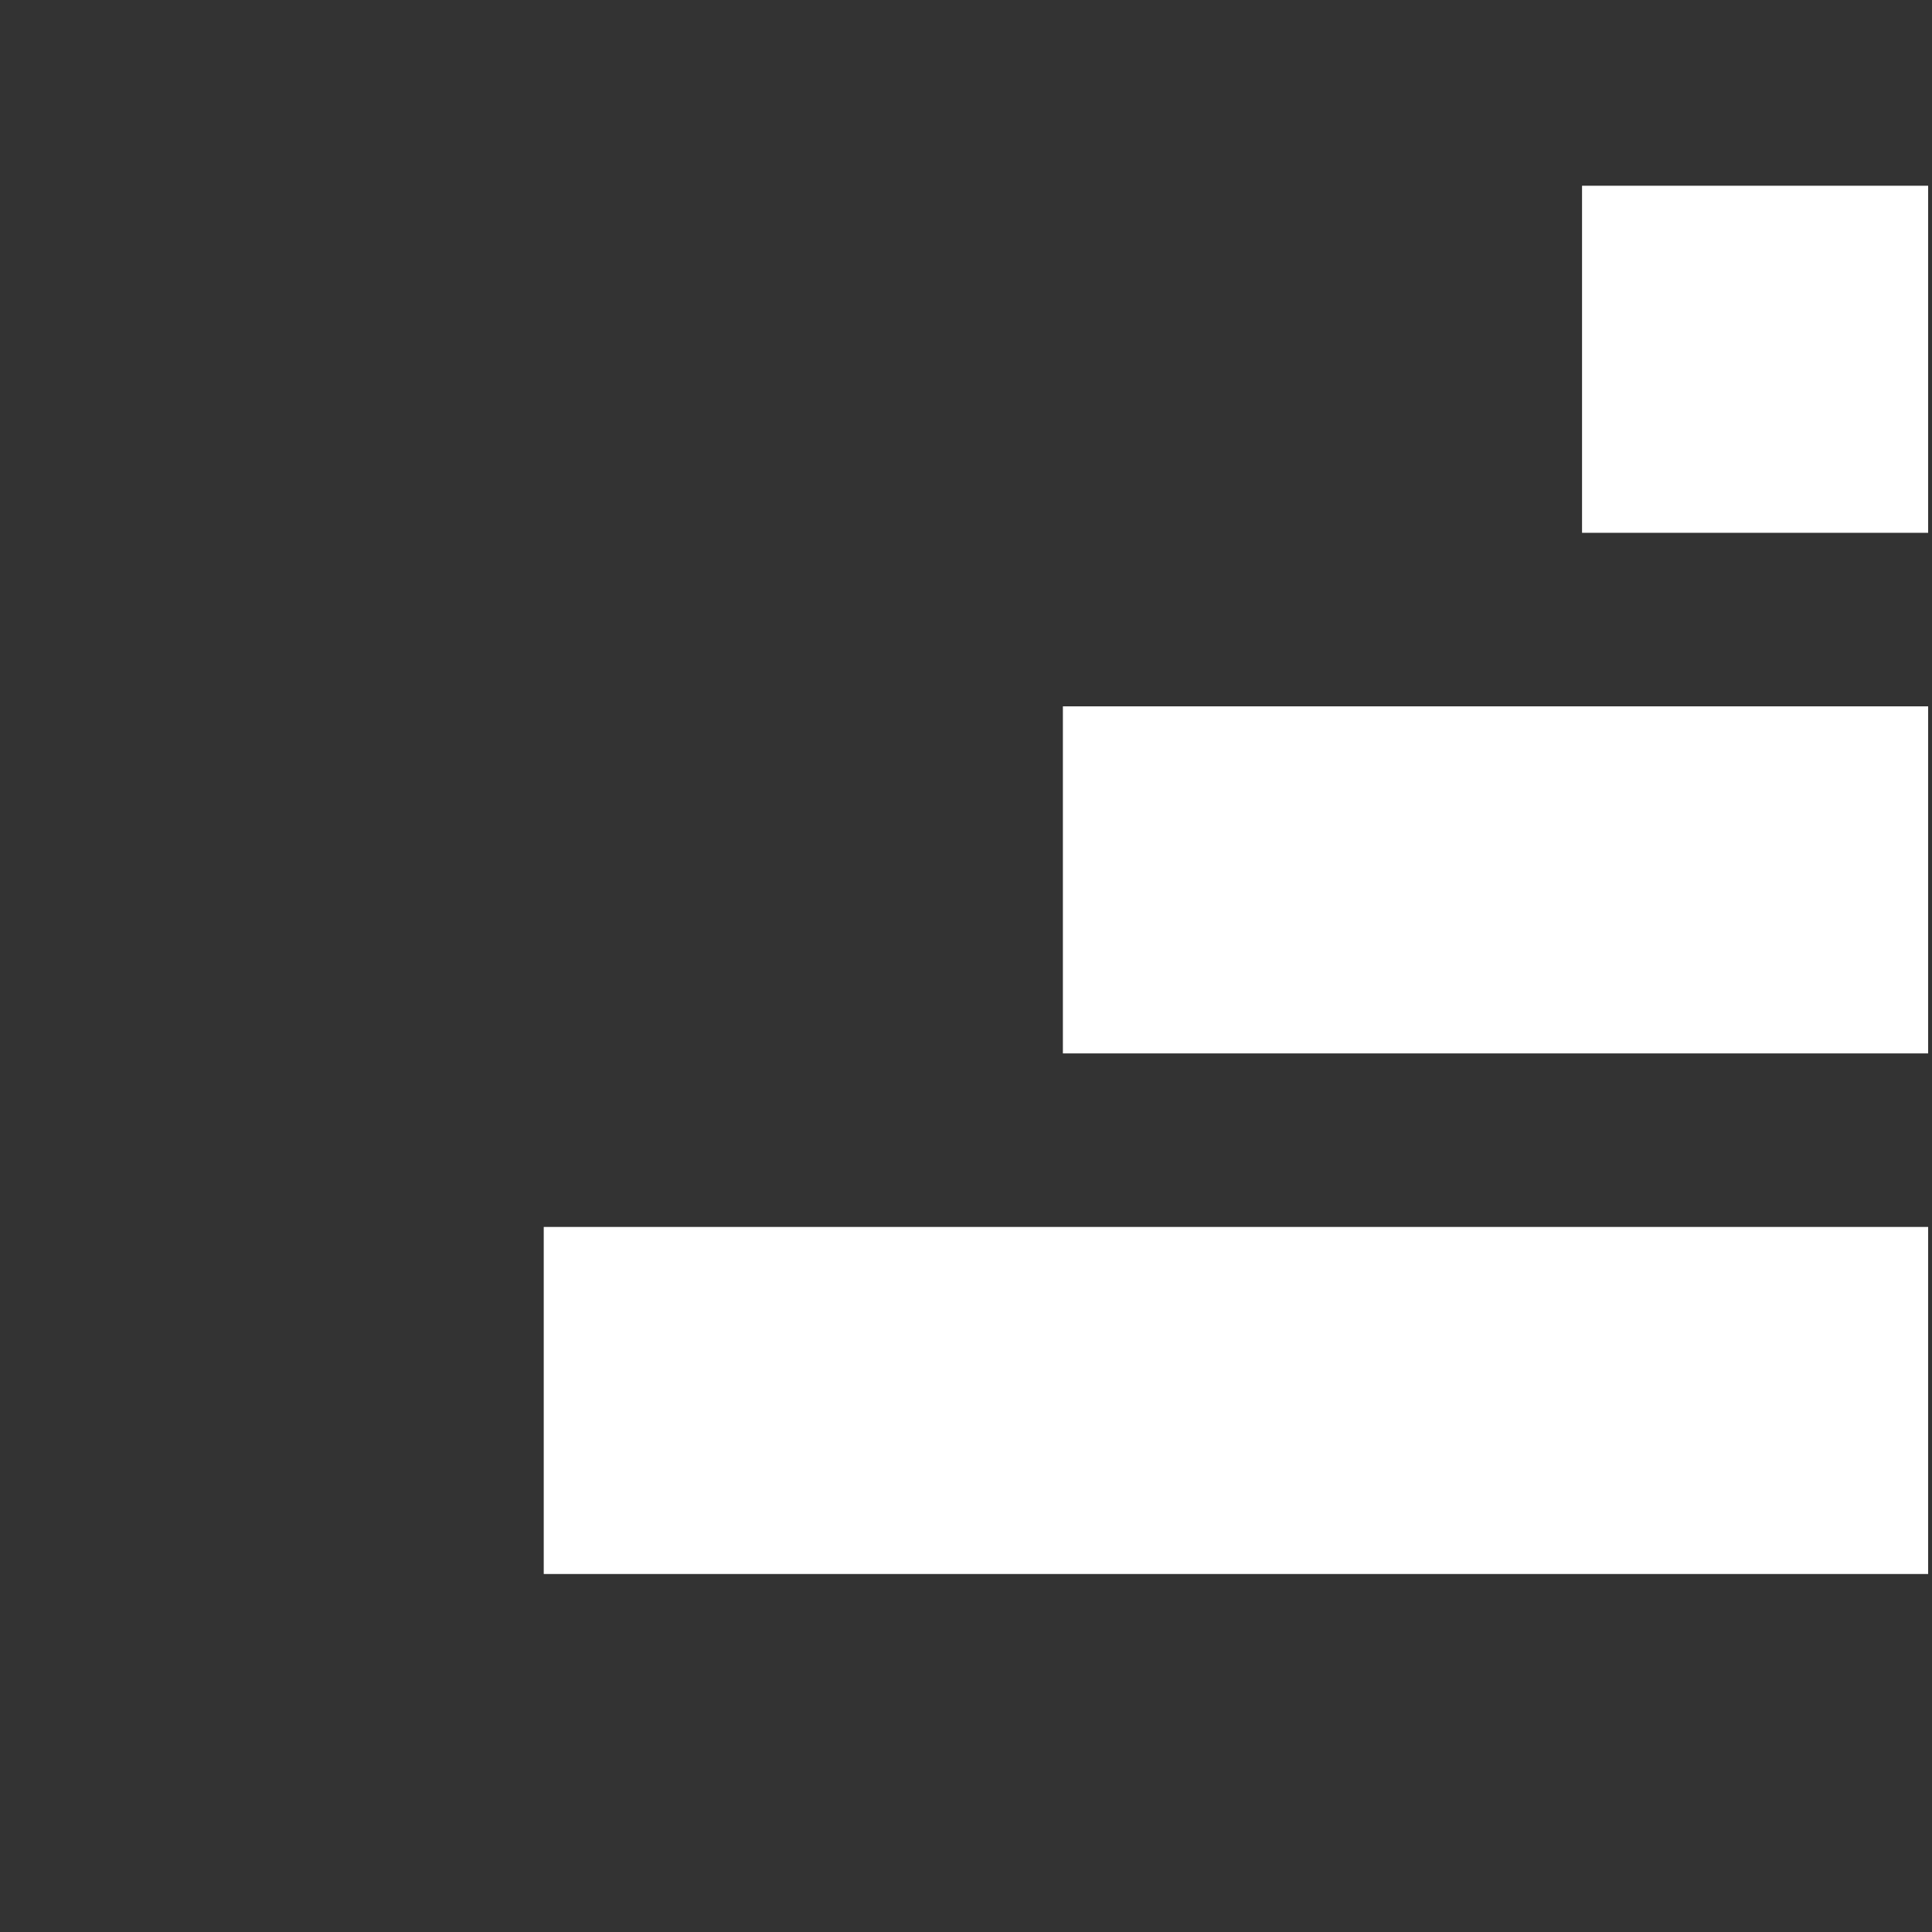
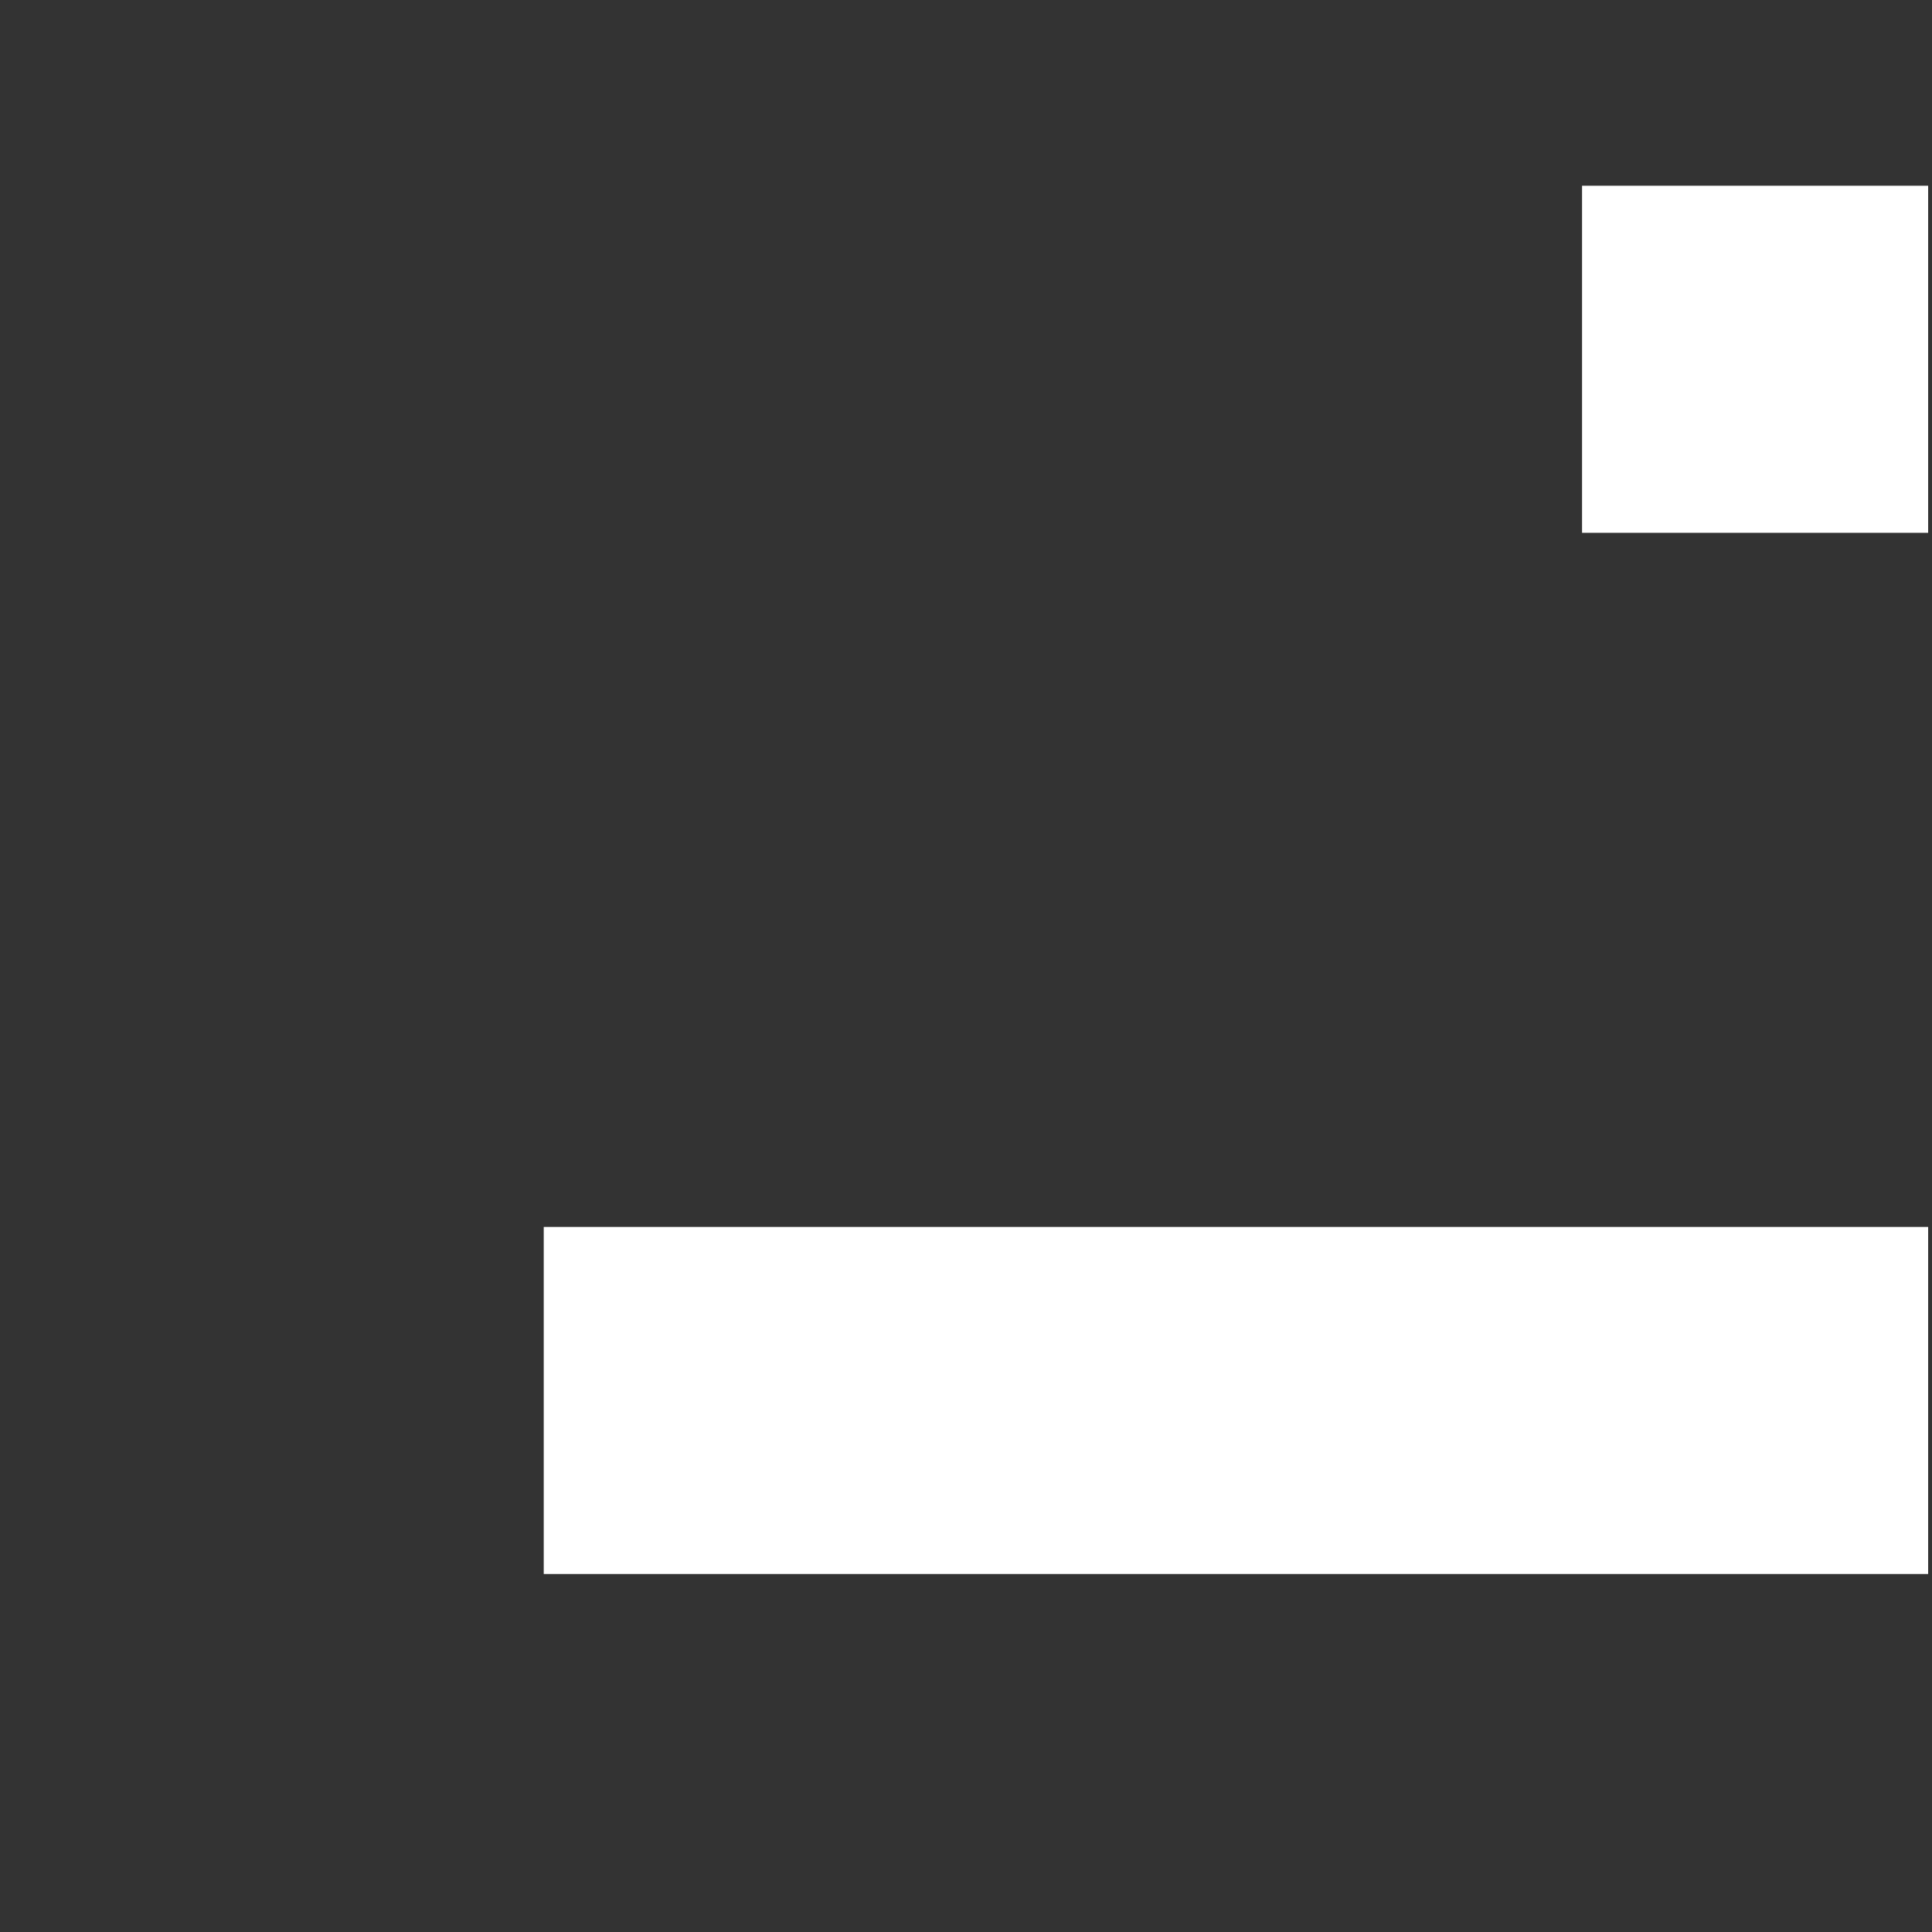
<svg xmlns="http://www.w3.org/2000/svg" width="120.24pt" height="120.24pt" viewBox="0 0 120.24 120.24">
  <rect x="0" y="0" width="120.24" height="120.24" fill="#333333" stroke="none" />
  <defs />
  <rect id="shape0" transform="matrix(21.54 0 0 21.6 98.46 11.56)" fill="#ffffff" stroke-opacity="0" stroke="#000000" stroke-width="0" stroke-linecap="square" stroke-linejoin="bevel" width="1" height="1" />
-   <rect id="shape1" transform="matrix(21.54 0 0 21.6 66.15 43.96)" fill="#ffffff" stroke-opacity="0" stroke="#000000" stroke-width="0" stroke-linecap="square" stroke-linejoin="bevel" width="2.5" height="1" />
  <rect id="shape2" transform="matrix(21.54 0 0 21.6 33.84 76.36)" fill="#ffffff" stroke-opacity="0" stroke="#000000" stroke-width="0" stroke-linecap="square" stroke-linejoin="bevel" width="4" height="1" />
</svg>